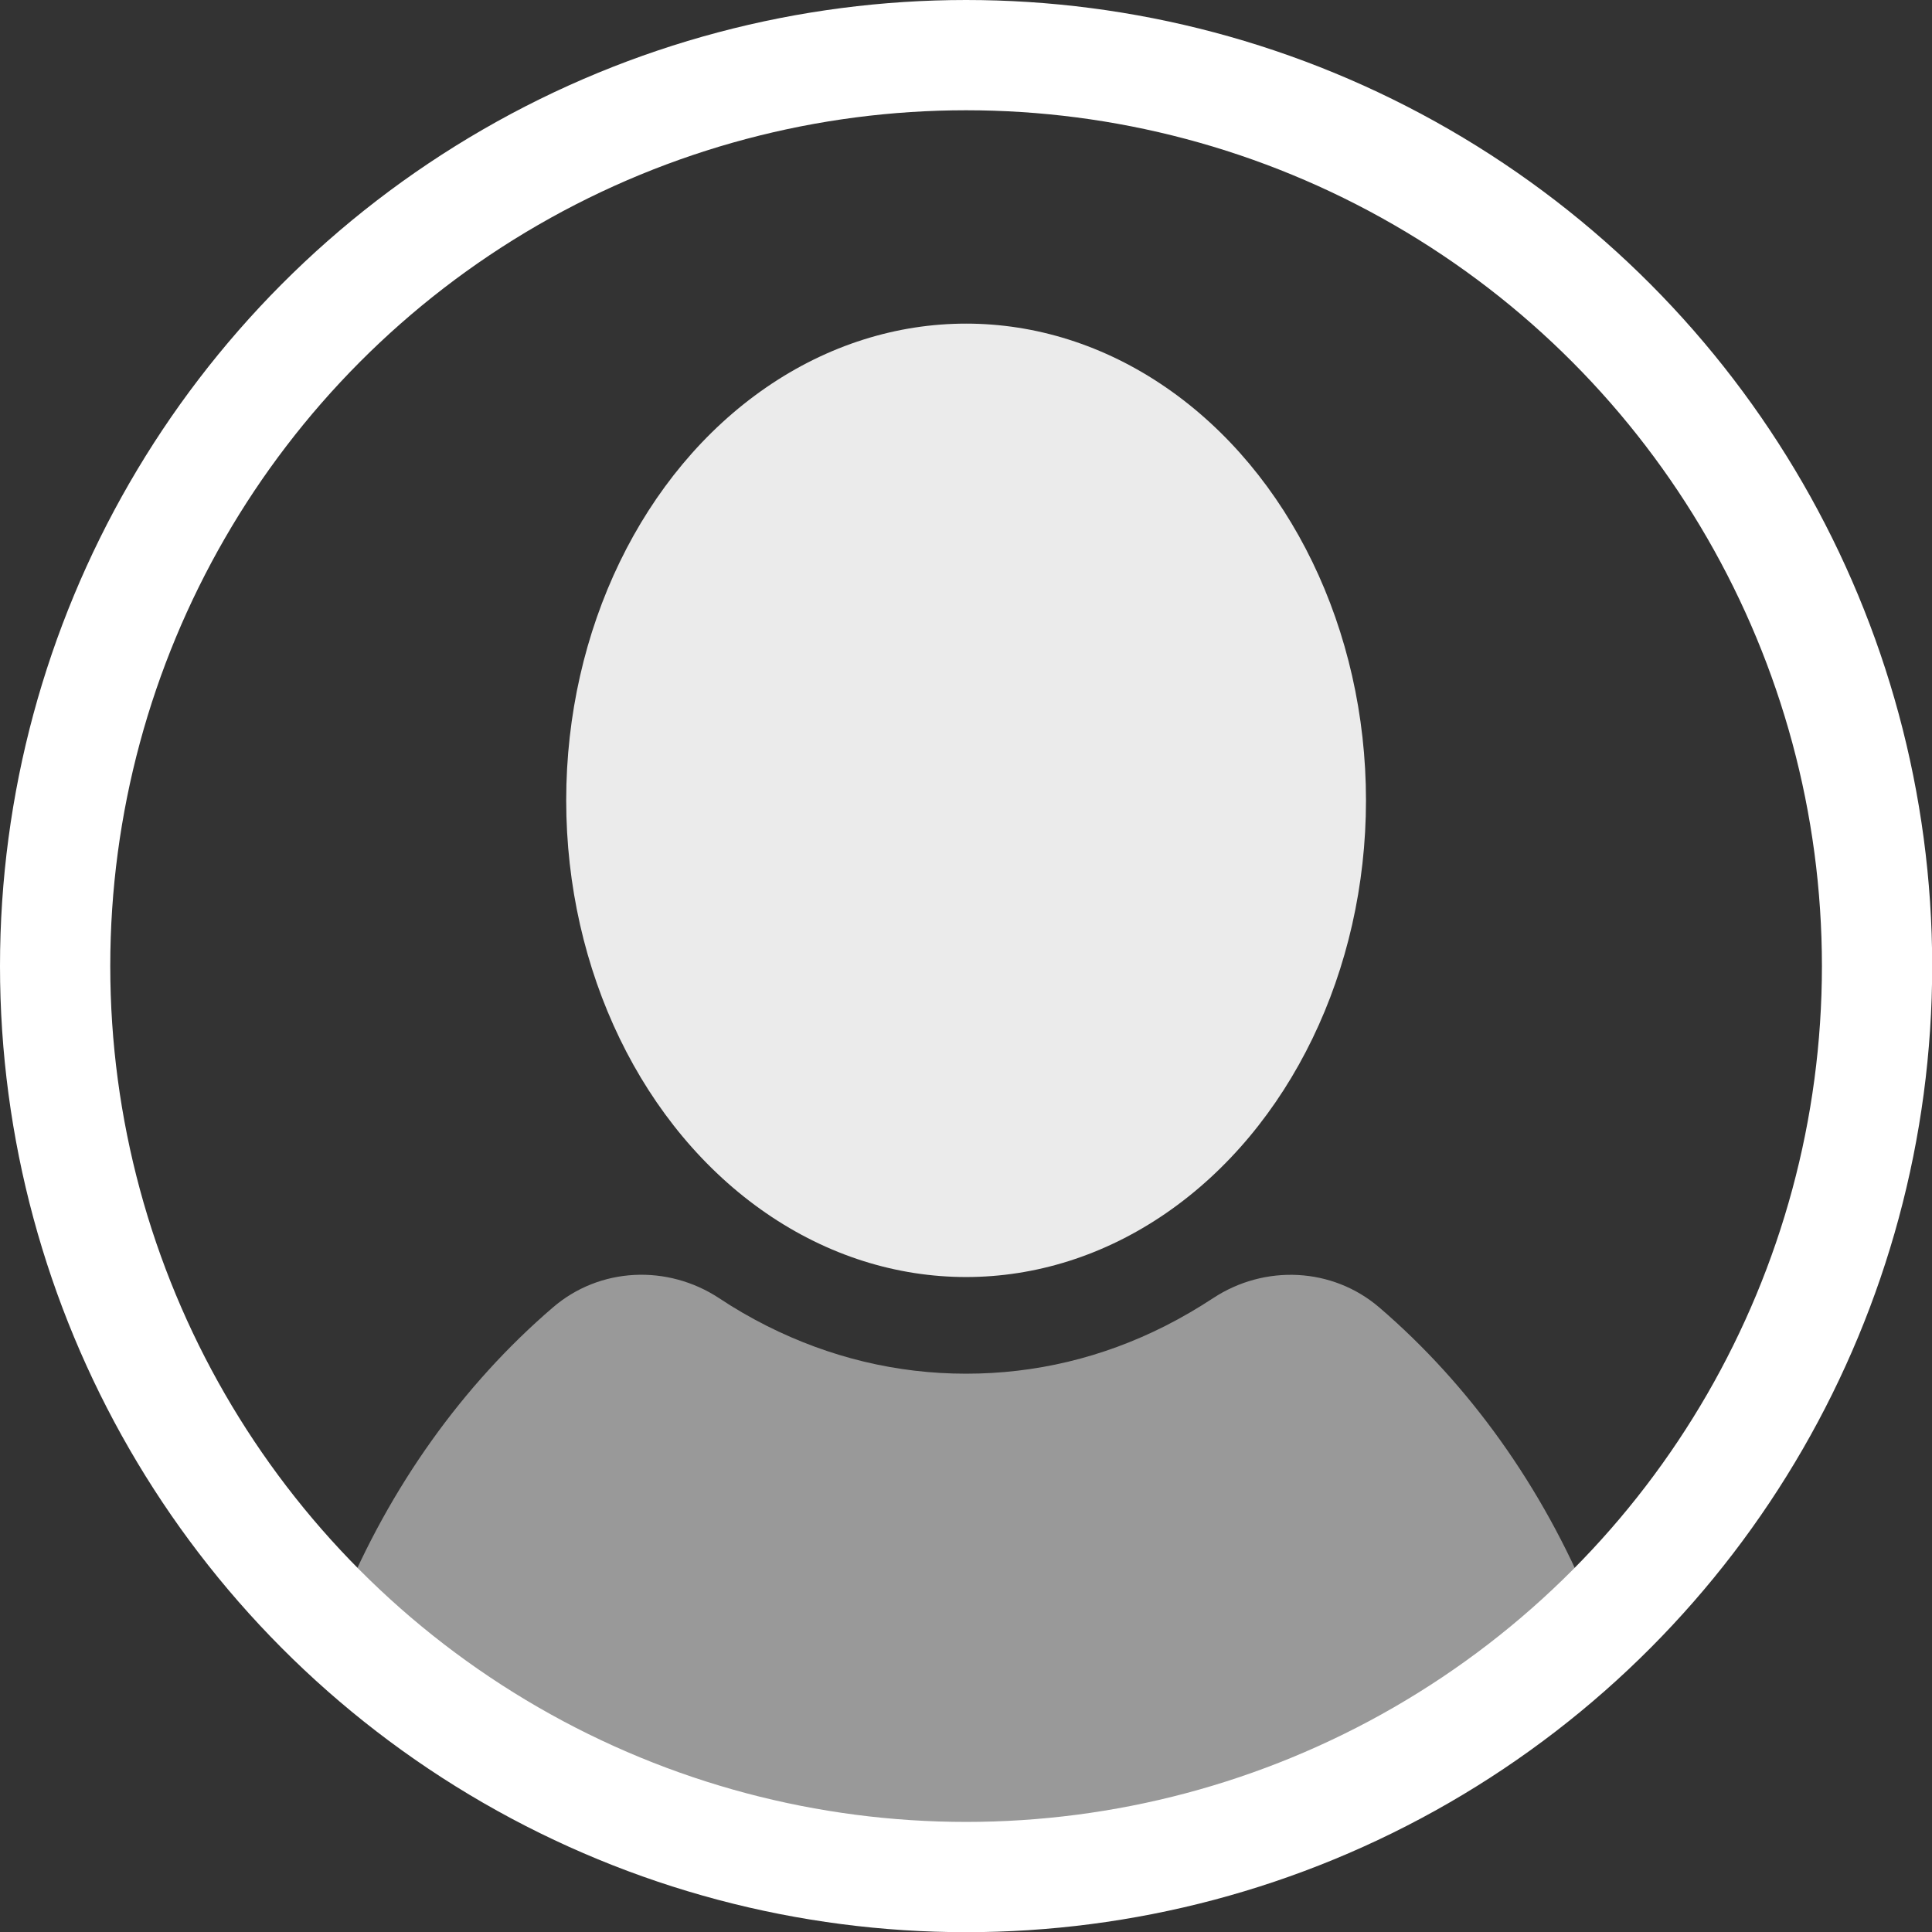
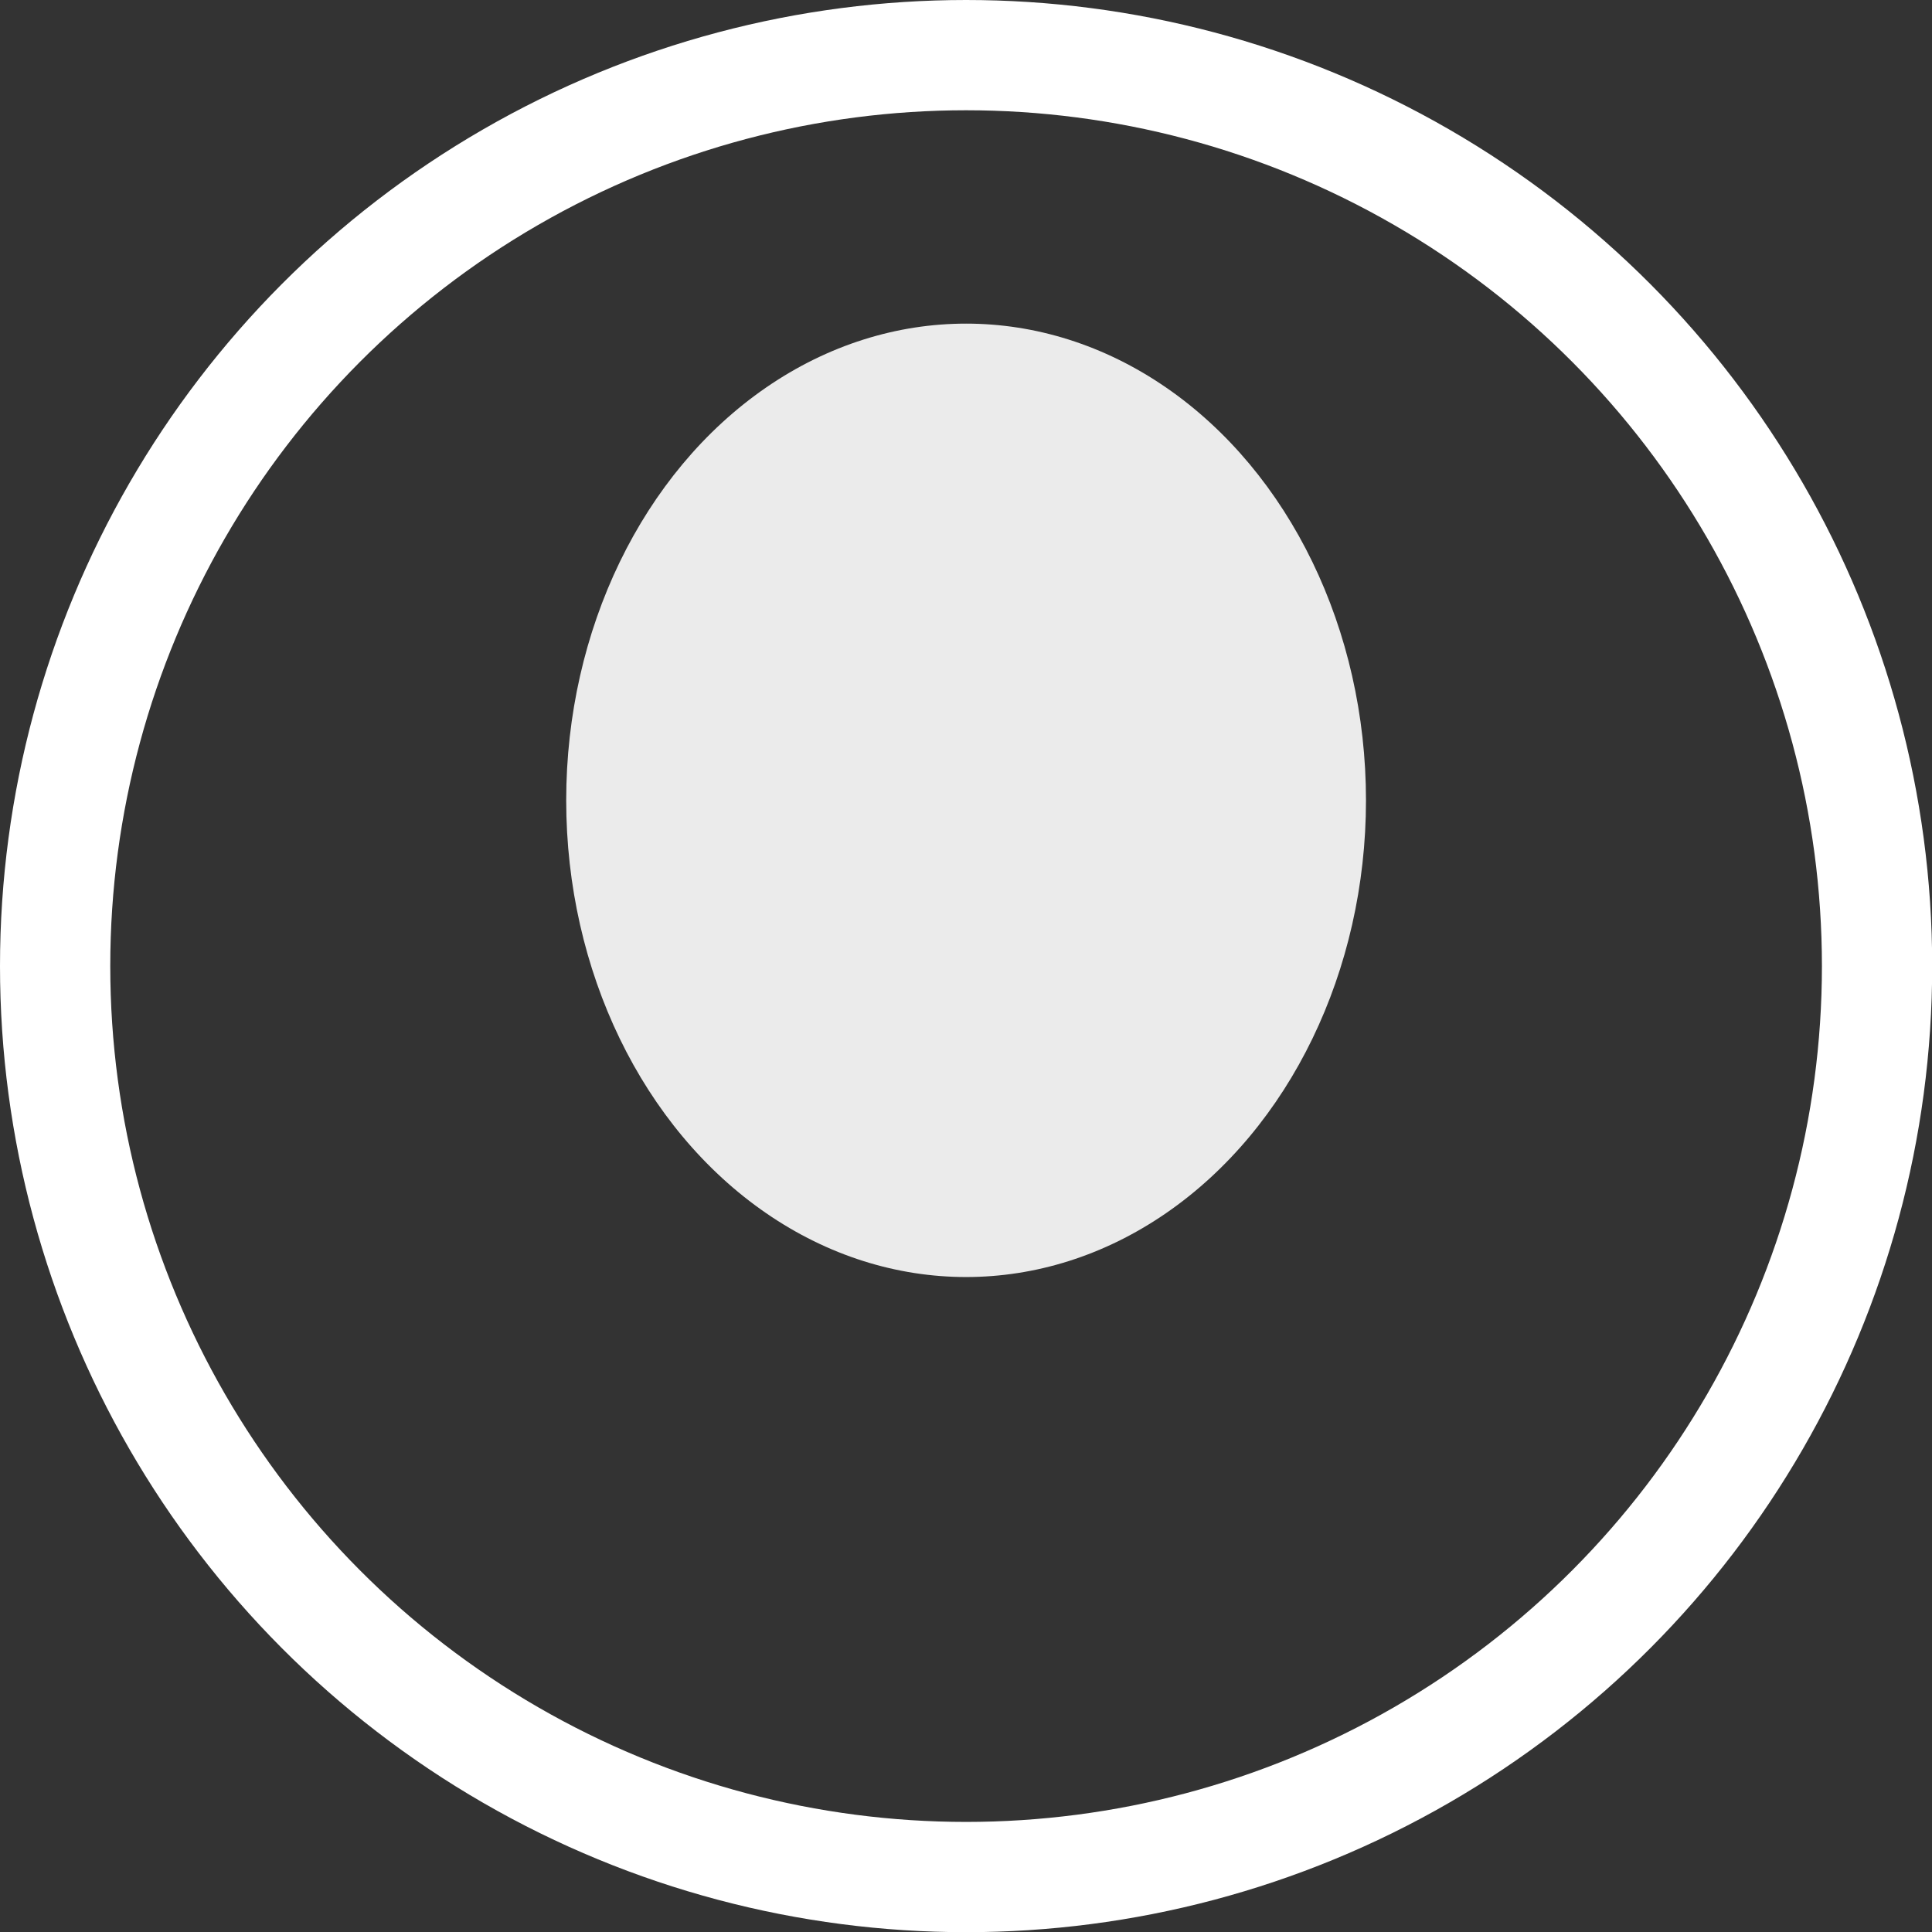
<svg xmlns="http://www.w3.org/2000/svg" version="1.1" id="Layer_1" x="0px" y="0px" viewBox="0 0 1051.3 1051.3" style="enable-background:new 0 0 1051.3 1051.3;" xml:space="preserve">
  <rect x="0" y="0" width="1051.3" height="1051.3" fill="#333333" stroke="none" />
  <style type="text/css">
	.st0{opacity:0.9;fill:#FFFFFF;}
	.st1{fill:none;stroke:#FFFFFF;stroke-width:60;stroke-miterlimit:10;}
	.st2{opacity:0.5;fill:#FFFFFF;}
</style>
  <ellipse class="st0" cx="525.7" cy="435.5" rx="217.6" ry="259.4" />
  <circle class="st1" cx="525.7" cy="525.7" r="495.7" />
-   <path class="st2" d="M750.6,711.5c-25.5-21.9-62.4-23.6-90.5-5.1c-8.4,5.5-17.1,10.6-26,15.1c-34.2,17.3-70.7,26-108.4,26  c-37.7,0-74.2-8.8-108.4-26c-8.9-4.5-17.6-9.5-26-15.1c-28.1-18.5-65-16.9-90.5,5.1c-48.9,42-88.6,97.4-115,161.4v13.5  c88.7,83.7,208.3,134.9,339.9,134.9c131.6,0,251.2-51.3,339.9-134.9v-13.5C839.2,808.9,799.5,753.5,750.6,711.5z" />
</svg>